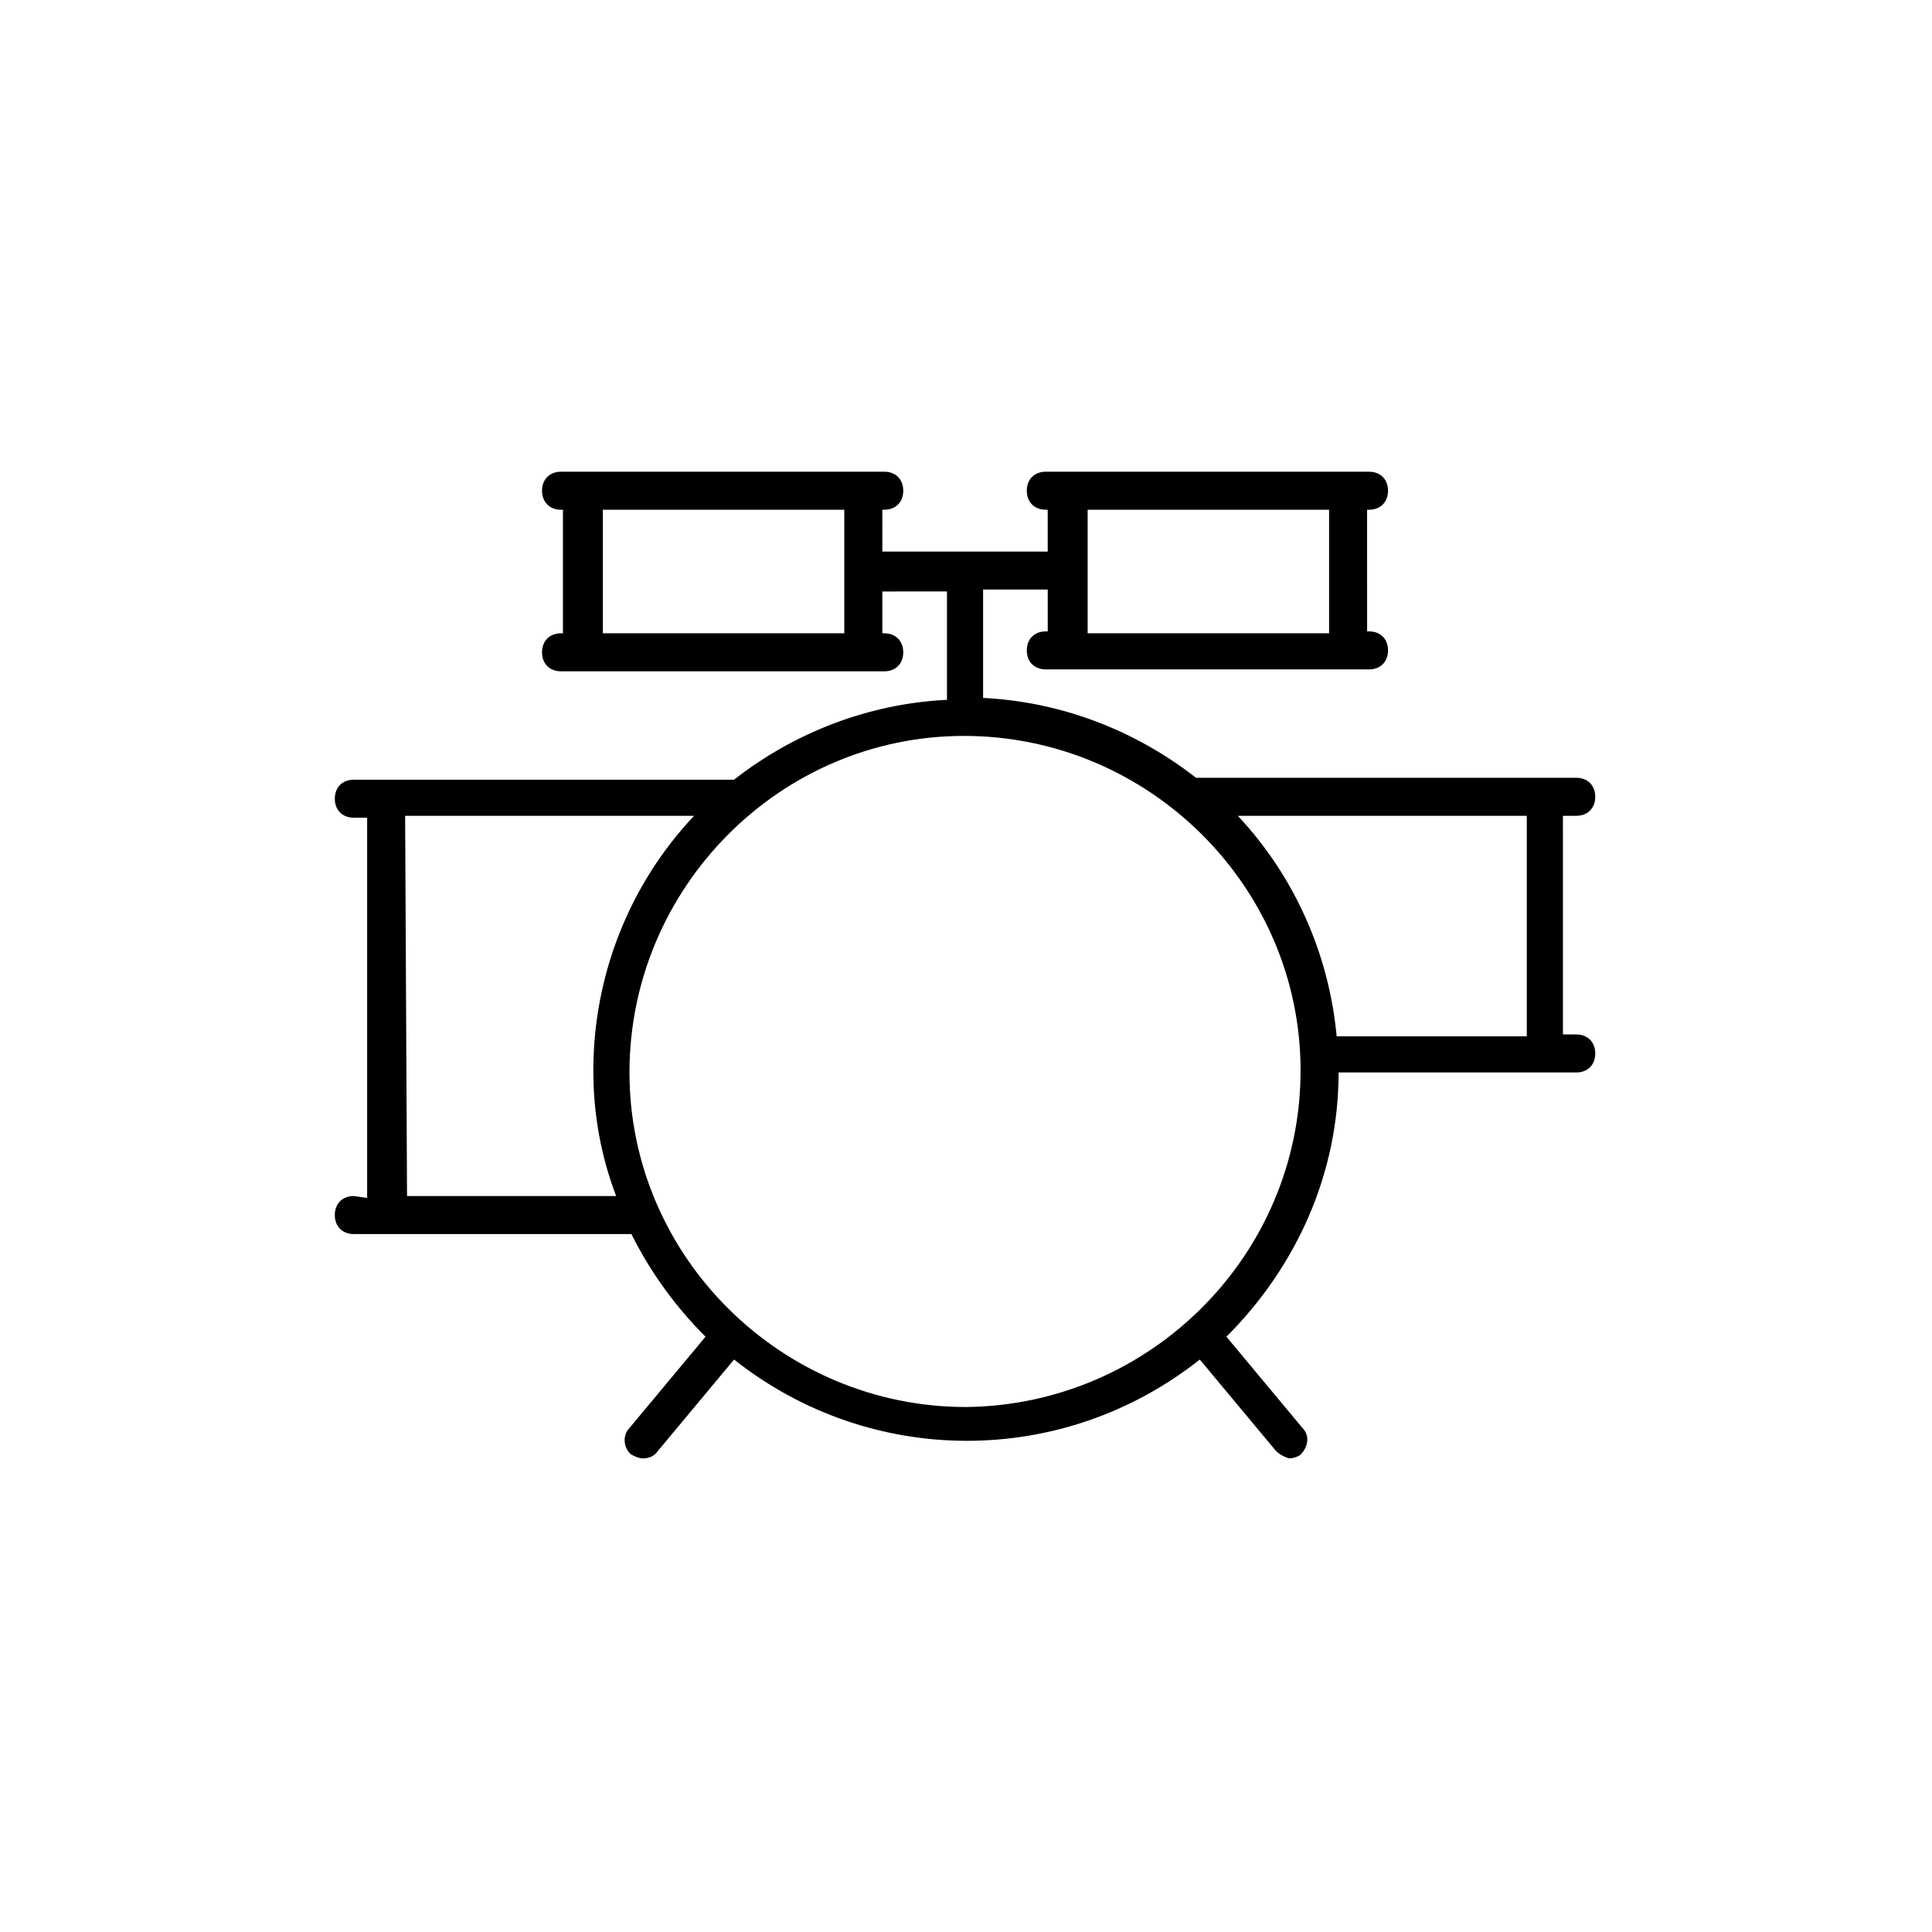
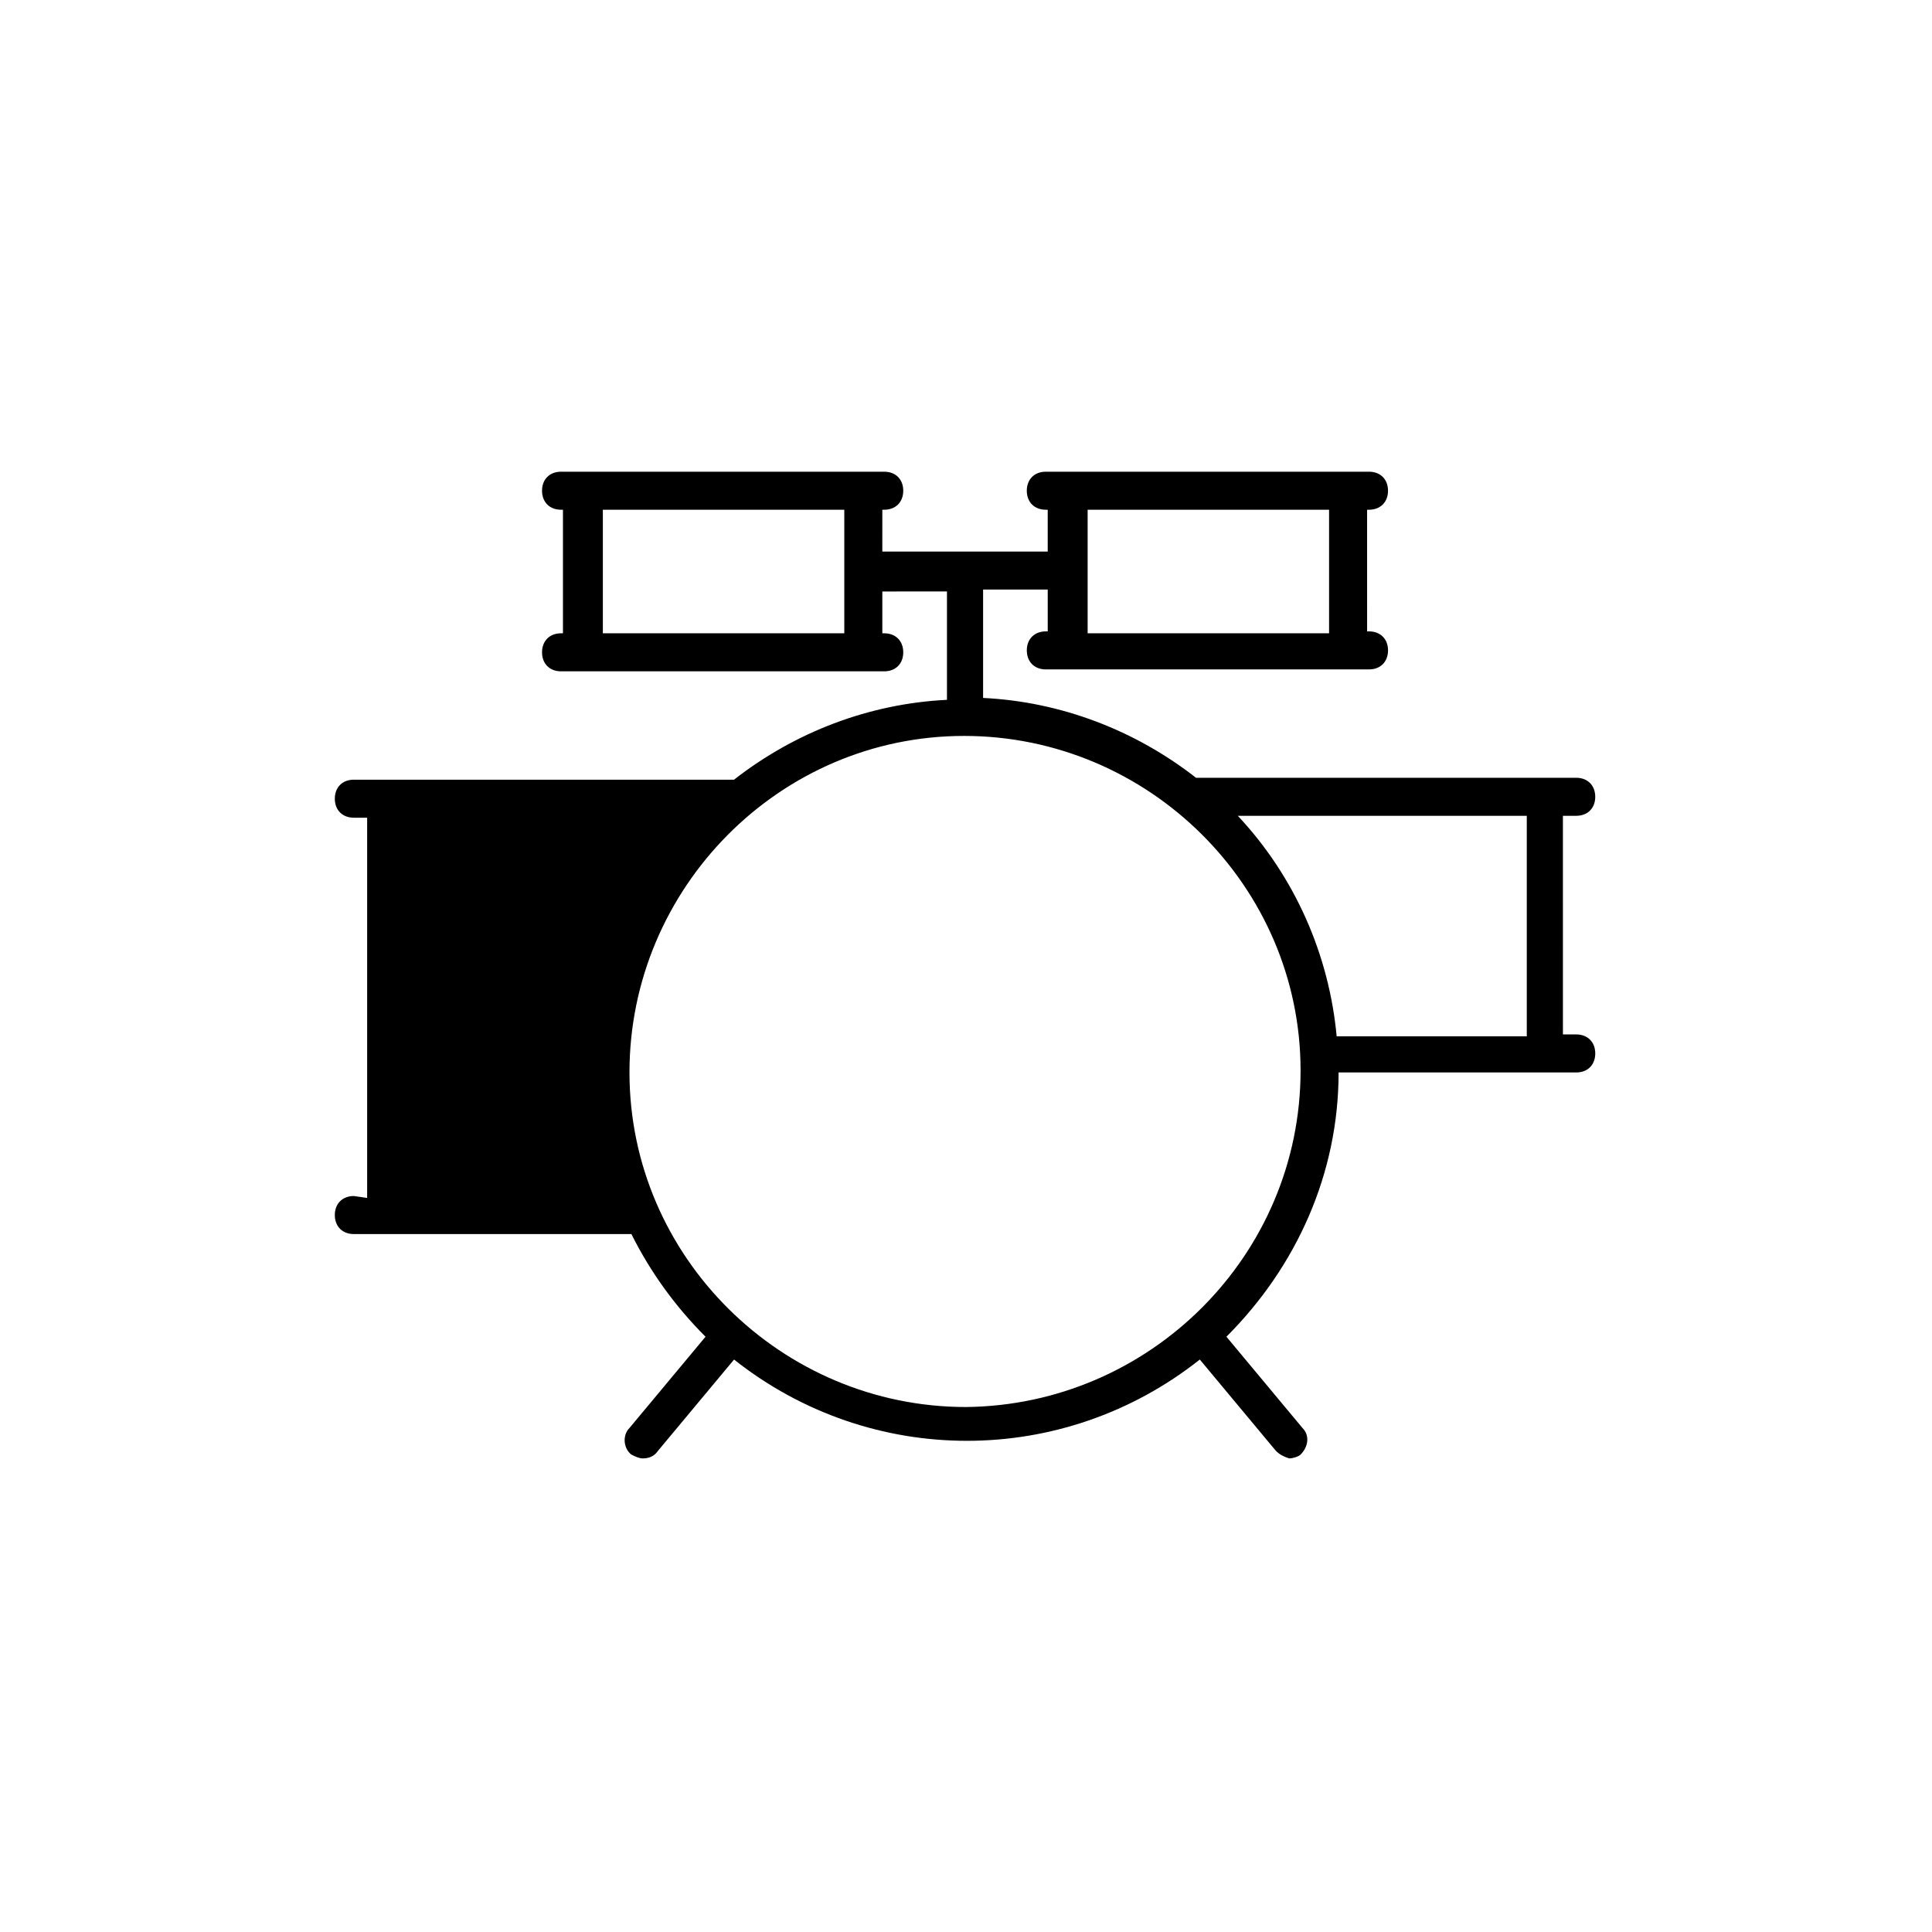
<svg xmlns="http://www.w3.org/2000/svg" fill="#000000" width="800px" height="800px" version="1.1" viewBox="144 144 512 512">
-   <path d="m237.77 460.96c-3.023 0-5.039 2.016-5.039 5.039s2.016 5.039 5.039 5.039h73.555c5.039 10.078 11.586 19.145 19.648 27.207l-20.152 24.184c-2.016 2.016-1.512 5.543 0.504 7.055 1.008 0.504 2.016 1.008 3.023 1.008 1.512 0 3.023-0.504 4.031-2.016l20.152-24.184c36.273 28.719 87.16 28.719 123.43 0l20.152 24.184c1.008 1.008 2.016 1.512 3.527 2.016 1.008 0 2.519-0.504 3.023-1.008 2.016-2.016 2.519-5.039 0.504-7.055l-20.152-24.184c18.641-18.641 29.727-43.328 29.727-70.031h62.977c3.023 0 5.039-2.016 5.039-5.039 0-3.023-2.016-5.039-5.039-5.039h-3.527l-0.004-57.938h3.527c3.023 0 5.039-2.016 5.039-5.039 0-3.023-2.016-5.039-5.039-5.039h-100.76c-16.121-12.594-35.77-20.152-56.426-21.16v-28.719h17.129v11.082h-0.504c-3.023 0-5.039 2.016-5.039 5.039 0 3.023 2.016 5.039 5.039 5.039h85.648c3.023 0 5.039-2.016 5.039-5.039 0-3.023-2.016-5.039-5.039-5.039h-0.504l-0.004-32.238h0.504c3.023 0 5.039-2.016 5.039-5.039s-2.016-5.039-5.039-5.039h-85.648c-3.023 0-5.039 2.016-5.039 5.039s2.016 5.039 5.039 5.039h0.504v11.082h-43.832l0.004-11.082h0.504c3.023 0 5.039-2.016 5.039-5.039s-2.016-5.039-5.039-5.039h-85.648c-3.023 0-5.039 2.016-5.039 5.039s2.016 5.039 5.039 5.039h0.504v32.746h-0.504c-3.023 0-5.039 2.016-5.039 5.039 0 3.023 2.016 5.039 5.039 5.039h85.648c3.023 0 5.039-2.016 5.039-5.039 0-3.023-2.016-5.039-5.039-5.039h-0.504v-11.082l17.129-0.004v28.719c-20.656 1.008-40.305 8.566-56.426 21.16h-100.76c-3.023 0-5.039 2.016-5.039 5.039 0 3.023 2.016 5.039 5.039 5.039h3.527v100.76zm194.97-181.88h63.48v32.746h-63.984v-32.746zm-65.496 32.746h-63.48v-32.746h63.984v32.746zm32.75 205.05c-48.871 0-89.176-39.801-89.176-88.672 0-48.871 39.801-89.176 88.672-89.176s89.176 39.801 89.176 88.672c-0.004 48.871-39.805 88.672-88.672 89.176zm148.62-156.68v58.441h-50.383c-2.016-21.664-11.082-42.32-26.199-58.441zm-297.25 0h76.578c-17.129 18.137-26.703 42.32-26.703 67.512 0 11.586 2.016 22.672 6.047 33.25h-55.418z" />
+   <path d="m237.77 460.96c-3.023 0-5.039 2.016-5.039 5.039s2.016 5.039 5.039 5.039h73.555c5.039 10.078 11.586 19.145 19.648 27.207l-20.152 24.184c-2.016 2.016-1.512 5.543 0.504 7.055 1.008 0.504 2.016 1.008 3.023 1.008 1.512 0 3.023-0.504 4.031-2.016l20.152-24.184c36.273 28.719 87.16 28.719 123.43 0l20.152 24.184c1.008 1.008 2.016 1.512 3.527 2.016 1.008 0 2.519-0.504 3.023-1.008 2.016-2.016 2.519-5.039 0.504-7.055l-20.152-24.184c18.641-18.641 29.727-43.328 29.727-70.031h62.977c3.023 0 5.039-2.016 5.039-5.039 0-3.023-2.016-5.039-5.039-5.039h-3.527l-0.004-57.938h3.527c3.023 0 5.039-2.016 5.039-5.039 0-3.023-2.016-5.039-5.039-5.039h-100.76c-16.121-12.594-35.77-20.152-56.426-21.16v-28.719h17.129v11.082h-0.504c-3.023 0-5.039 2.016-5.039 5.039 0 3.023 2.016 5.039 5.039 5.039h85.648c3.023 0 5.039-2.016 5.039-5.039 0-3.023-2.016-5.039-5.039-5.039h-0.504l-0.004-32.238h0.504c3.023 0 5.039-2.016 5.039-5.039s-2.016-5.039-5.039-5.039h-85.648c-3.023 0-5.039 2.016-5.039 5.039s2.016 5.039 5.039 5.039h0.504v11.082h-43.832l0.004-11.082h0.504c3.023 0 5.039-2.016 5.039-5.039s-2.016-5.039-5.039-5.039h-85.648c-3.023 0-5.039 2.016-5.039 5.039s2.016 5.039 5.039 5.039h0.504v32.746h-0.504c-3.023 0-5.039 2.016-5.039 5.039 0 3.023 2.016 5.039 5.039 5.039h85.648c3.023 0 5.039-2.016 5.039-5.039 0-3.023-2.016-5.039-5.039-5.039h-0.504v-11.082l17.129-0.004v28.719c-20.656 1.008-40.305 8.566-56.426 21.16h-100.76c-3.023 0-5.039 2.016-5.039 5.039 0 3.023 2.016 5.039 5.039 5.039h3.527v100.76zm194.97-181.88h63.48v32.746h-63.984v-32.746zm-65.496 32.746h-63.48v-32.746h63.984v32.746zm32.75 205.05c-48.871 0-89.176-39.801-89.176-88.672 0-48.871 39.801-89.176 88.672-89.176s89.176 39.801 89.176 88.672c-0.004 48.871-39.805 88.672-88.672 89.176zm148.62-156.68v58.441h-50.383c-2.016-21.664-11.082-42.32-26.199-58.441zm-297.25 0h76.578h-55.418z" />
</svg>